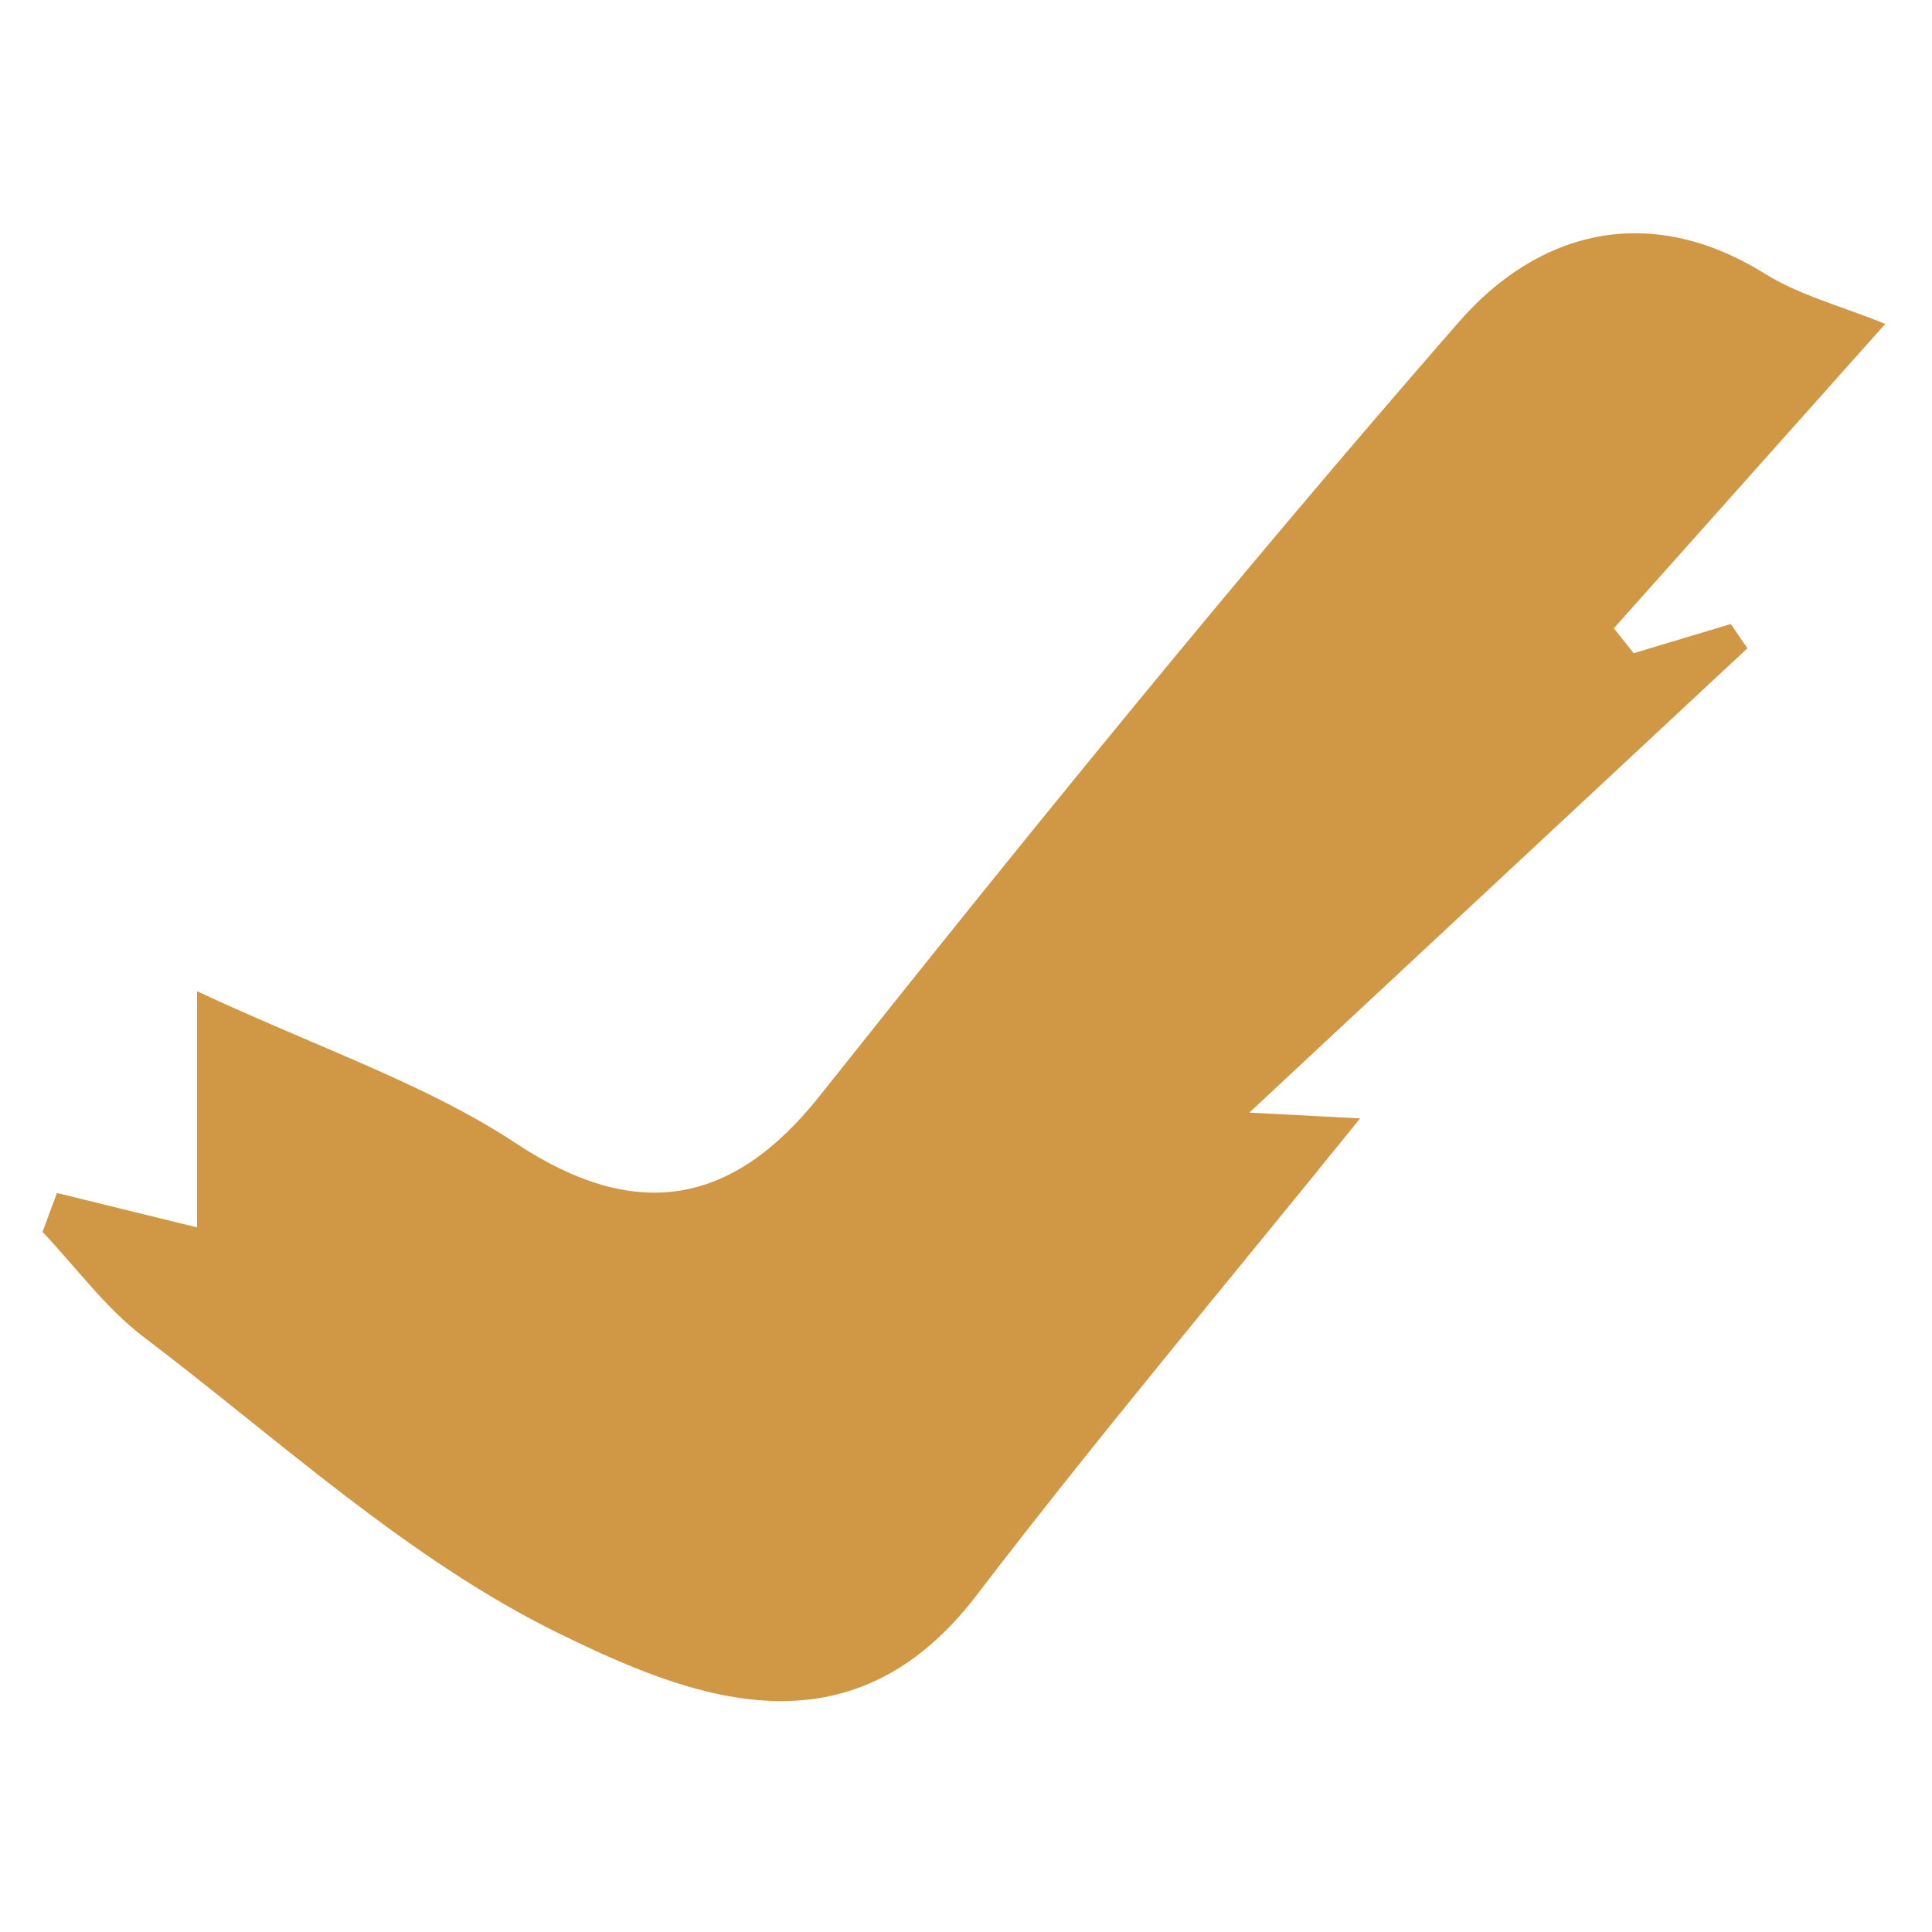
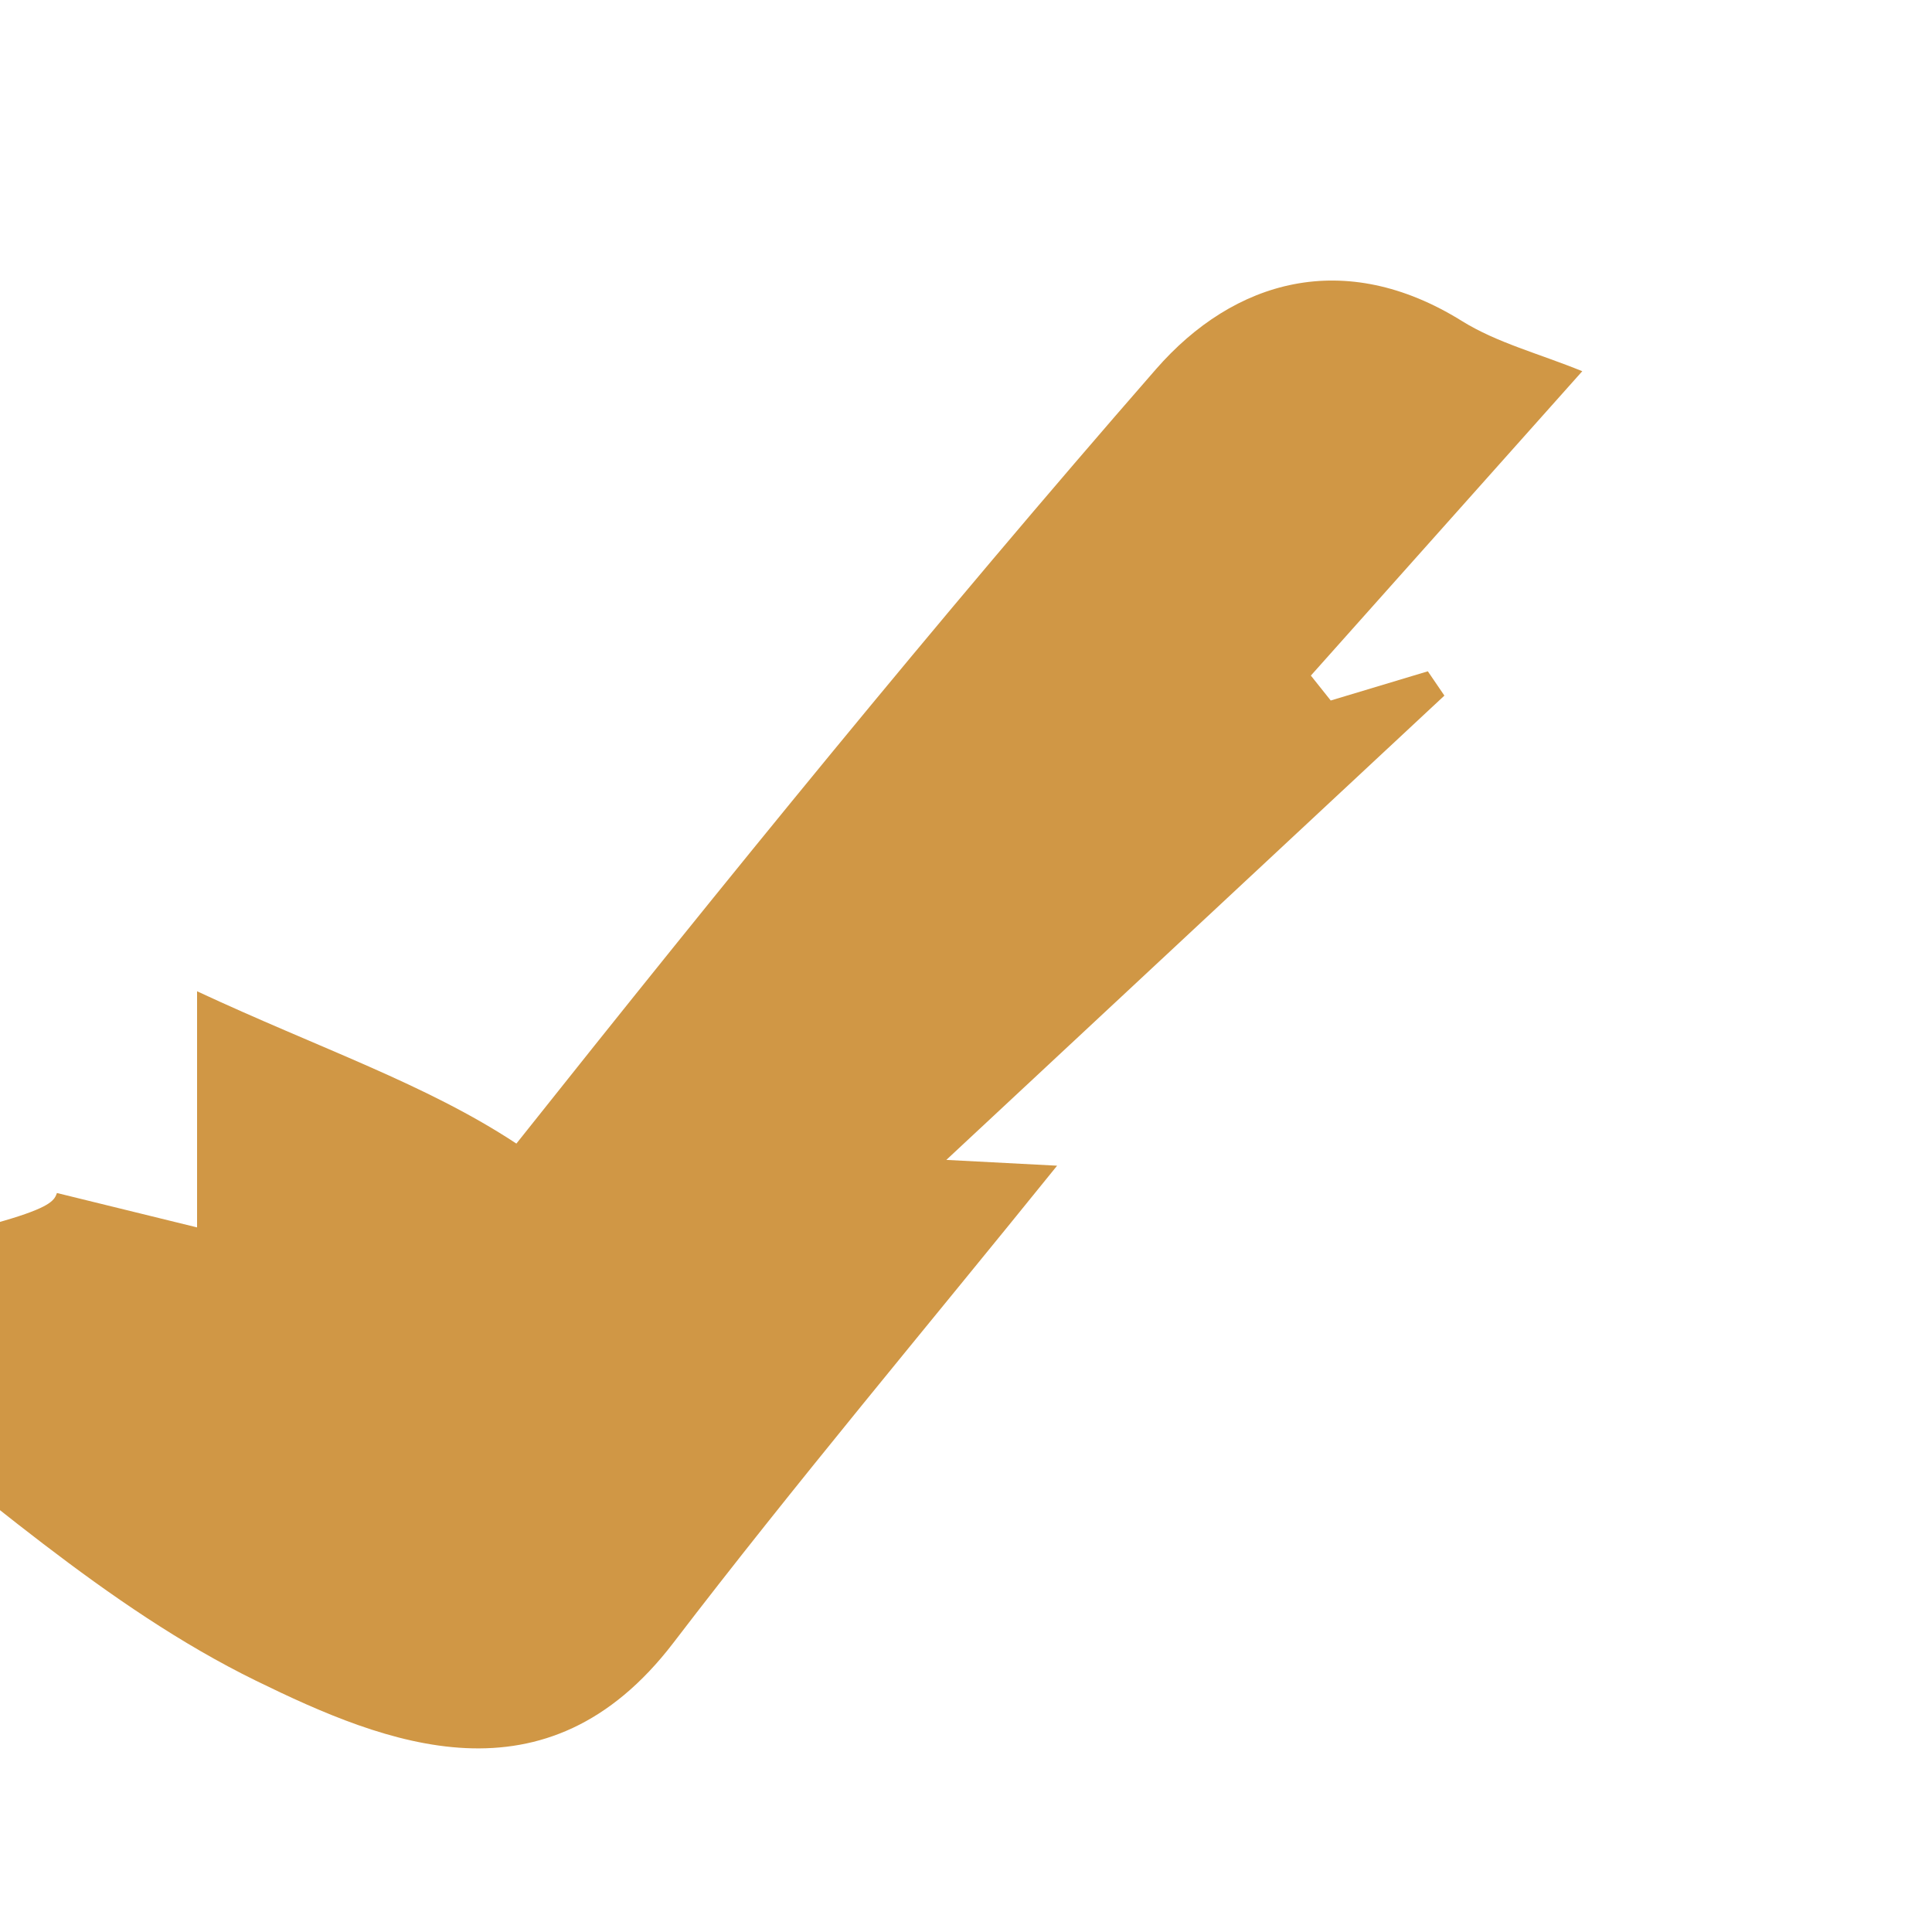
<svg xmlns="http://www.w3.org/2000/svg" id="Camada_1" x="0px" y="0px" viewBox="0 0 500 500" style="enable-background:new 0 0 500 500;" xml:space="preserve">
  <style type="text/css">
	.st0{fill:#D09745;}
</style>
-   <path class="st0" d="M14.74,308.75c12.44,3.05,24.88,6.11,36.26,8.9c0-16.81,0-33.92,0-61.11c31.77,14.81,59.27,23.99,82.64,39.42  c30.56,20.18,55.61,16.46,78.41-12.24c53.9-67.83,108.58-135.14,165.52-200.41c20.18-23.13,48.77-31.39,79.17-12.48  c9.09,5.66,19.98,8.44,31.16,13c-22.59,25.33-46.42,52.05-70.24,78.77c1.71,2.15,3.43,4.3,5.14,6.45  c8.38-2.52,16.76-5.04,25.13-7.56c1.43,2.1,2.86,4.19,4.29,6.29c-41.69,38.86-83.38,77.73-128.9,120.16  c11.48,0.6,17.91,0.94,28.67,1.5c-34.4,42.61-67.82,82.31-99.31,123.48c-32.93,43.05-74.25,26.34-107.98,9.83  c-39.01-19.09-72.32-50.03-107.45-76.68c-9.93-7.53-17.56-18.09-26.25-27.26C12.25,315.47,13.49,312.11,14.74,308.75z" />
+   <path class="st0" d="M14.74,308.75c12.44,3.05,24.88,6.11,36.26,8.9c0-16.81,0-33.92,0-61.11c31.77,14.81,59.27,23.99,82.64,39.42  c53.9-67.83,108.58-135.14,165.52-200.41c20.18-23.13,48.77-31.39,79.17-12.48  c9.09,5.66,19.98,8.44,31.16,13c-22.59,25.33-46.42,52.05-70.24,78.77c1.71,2.15,3.43,4.3,5.14,6.45  c8.38-2.52,16.76-5.04,25.13-7.56c1.43,2.1,2.86,4.19,4.29,6.29c-41.69,38.86-83.38,77.73-128.9,120.16  c11.48,0.6,17.91,0.94,28.67,1.5c-34.4,42.61-67.82,82.31-99.31,123.48c-32.93,43.05-74.25,26.34-107.98,9.83  c-39.01-19.09-72.32-50.03-107.45-76.68c-9.93-7.53-17.56-18.09-26.25-27.26C12.25,315.47,13.49,312.11,14.74,308.75z" />
</svg>